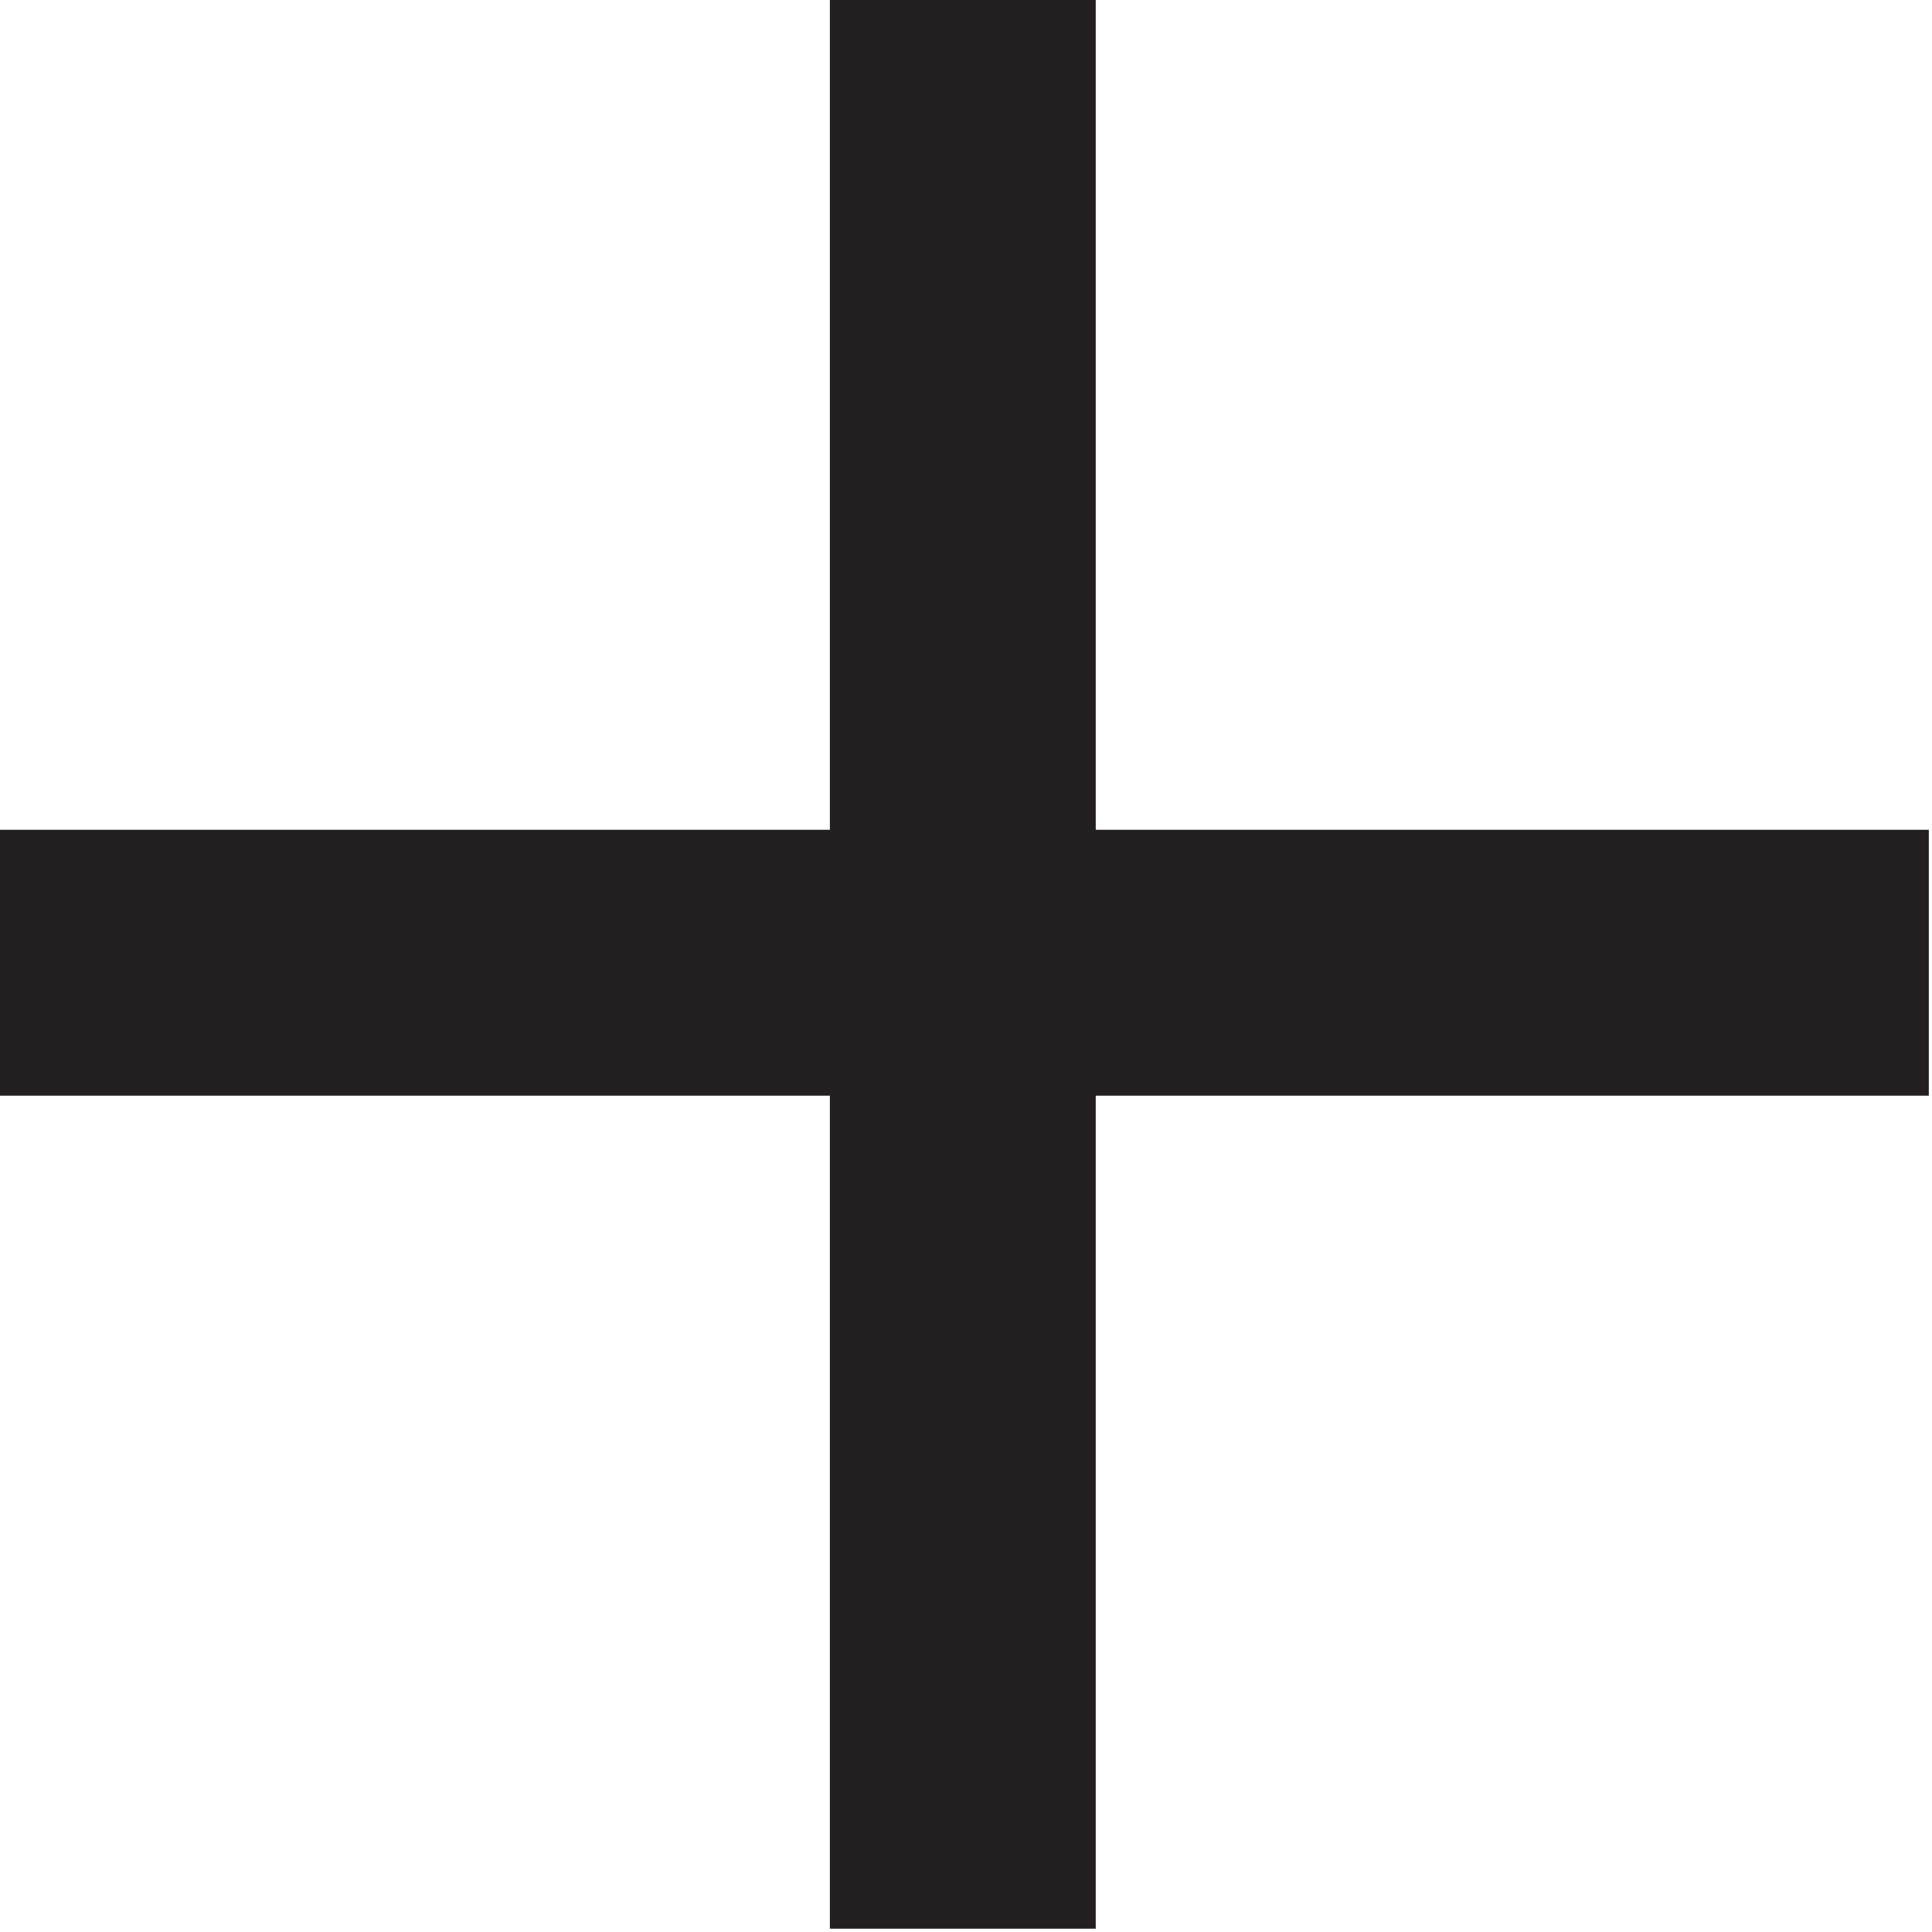
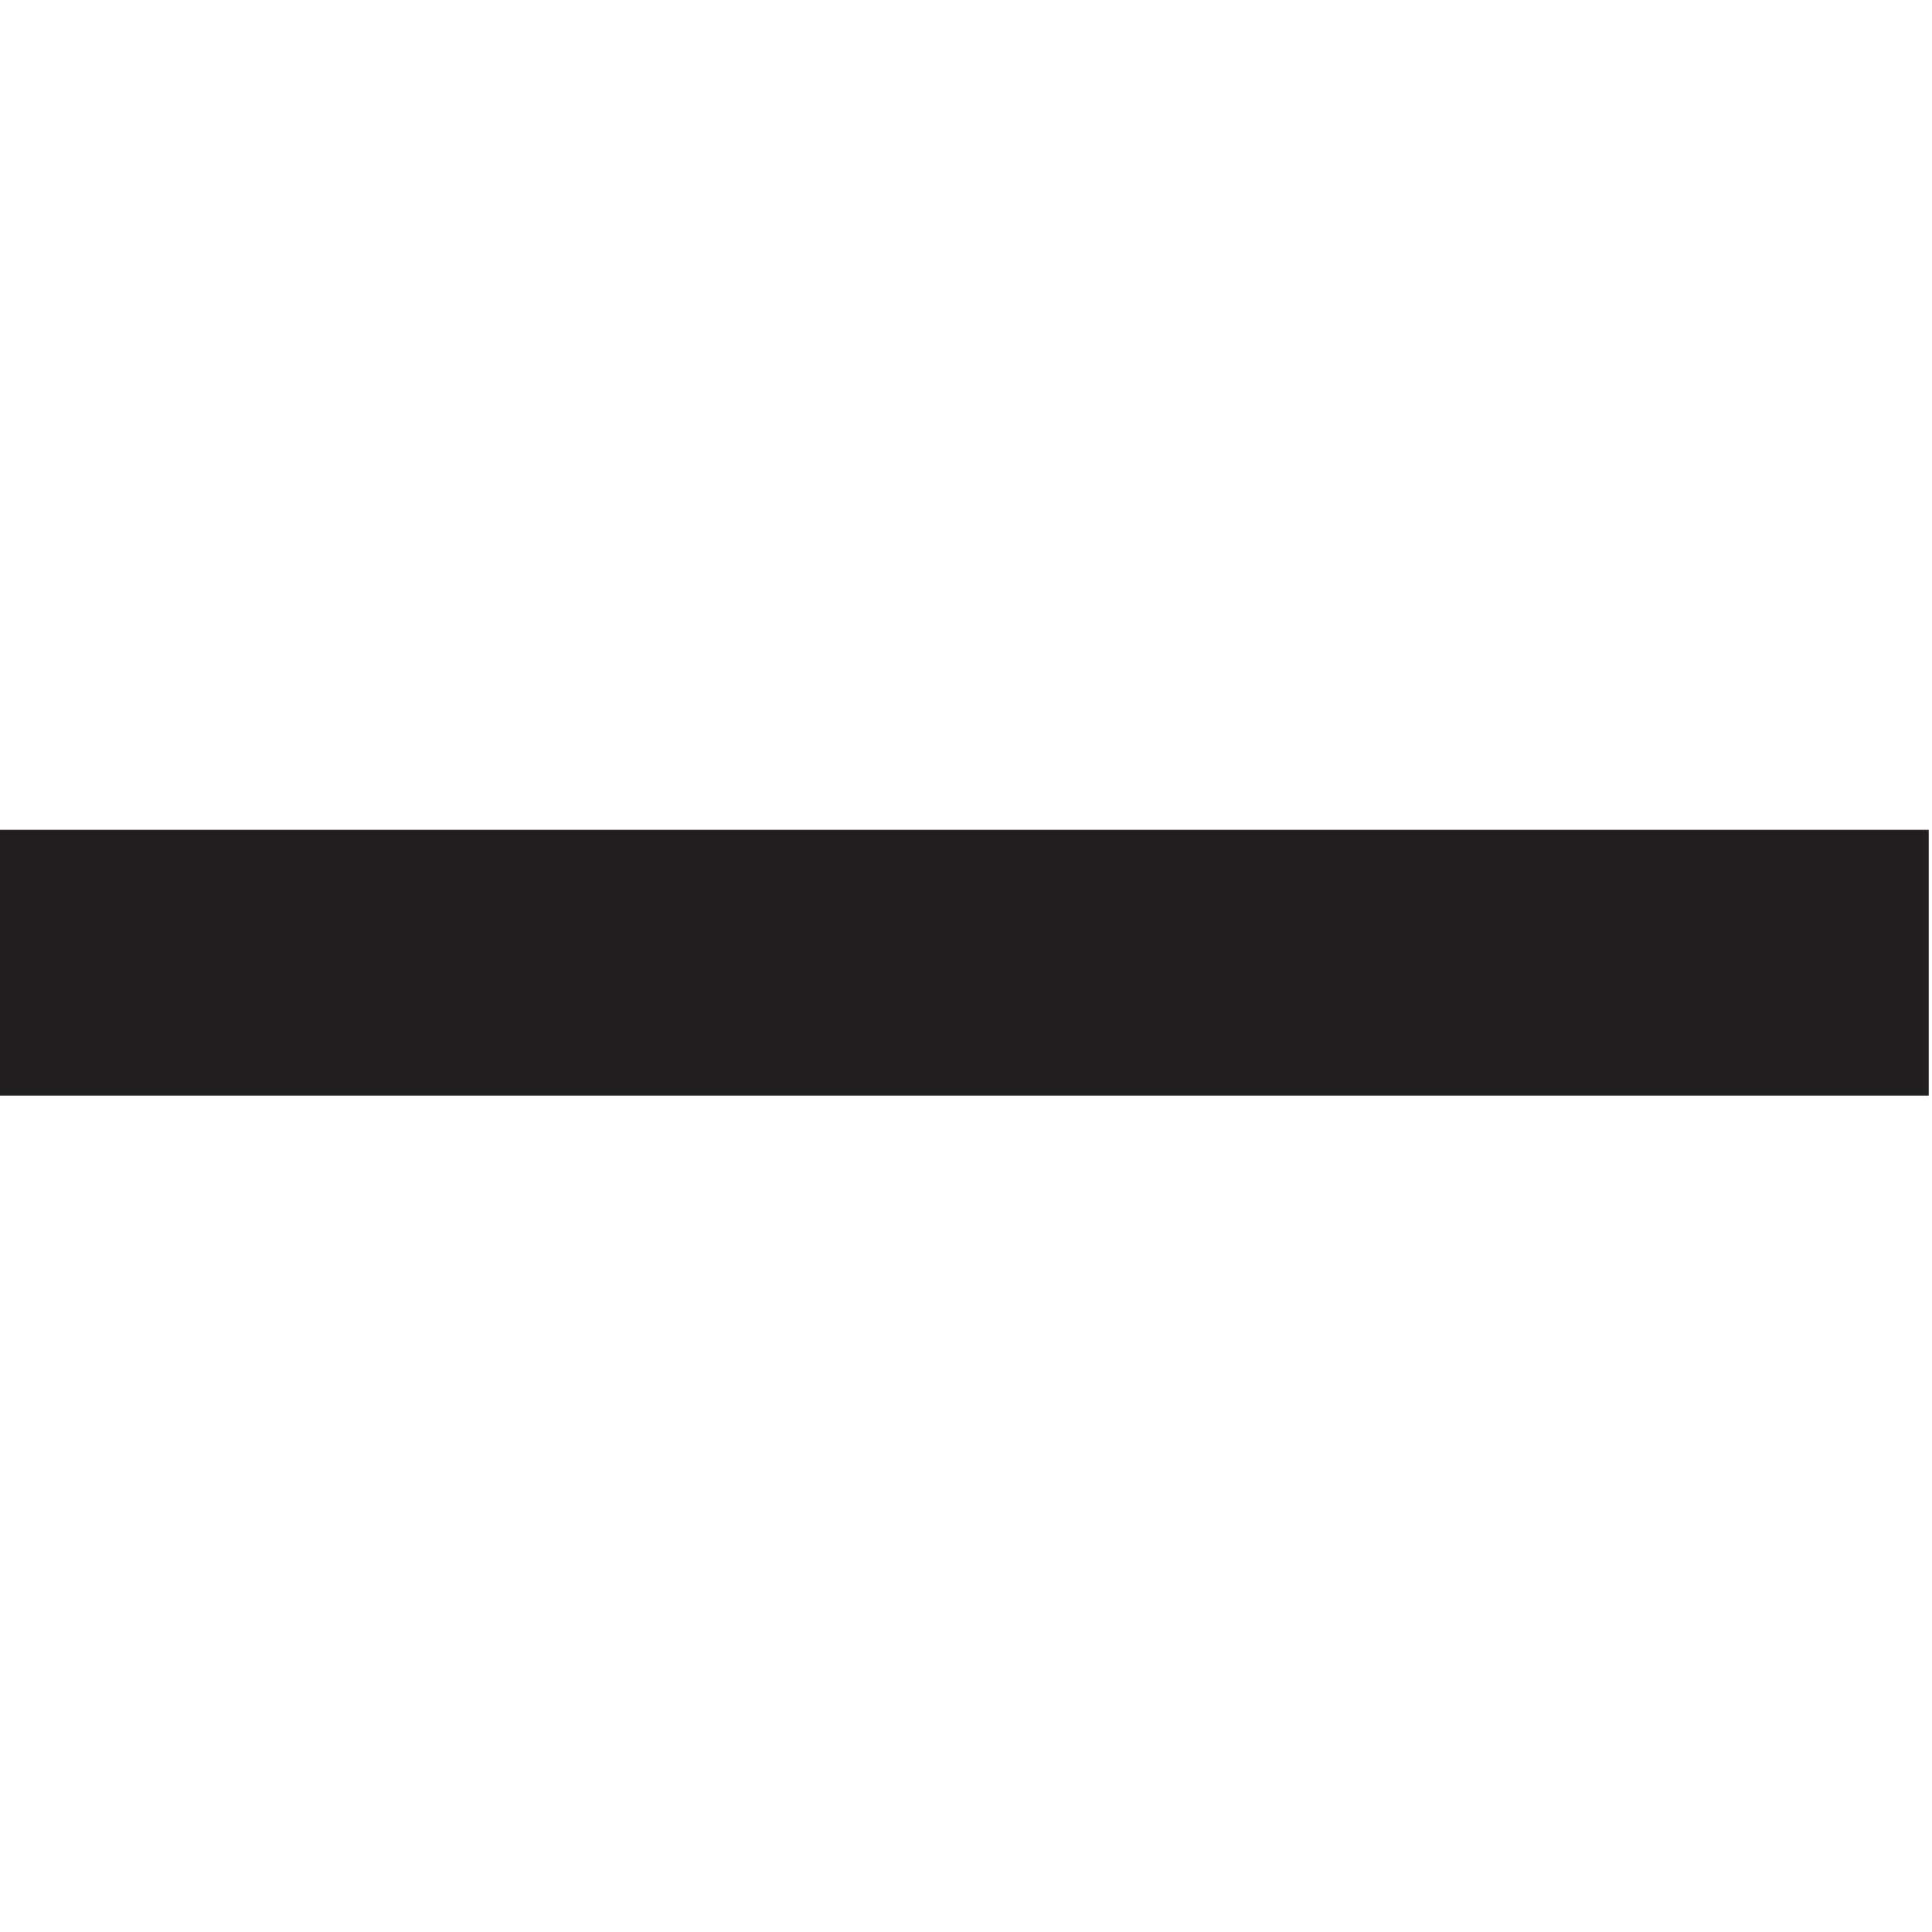
<svg xmlns="http://www.w3.org/2000/svg" id="Layer_1" x="0px" y="0px" viewBox="0 0 21.8 21.8" style="enable-background:new 0 0 21.8 21.8;" xml:space="preserve">
  <style type="text/css">
	.st0{fill:none;stroke:#231F20;stroke-width:3;}
</style>
  <g id="Group_461" transform="translate(21.764 21.763) rotate(180)">
-     <path id="Path_28" class="st0" d="M10.9,0v21.8" />
    <path id="Path_29" class="st0" d="M21.8,10.9H0" />
  </g>
</svg>